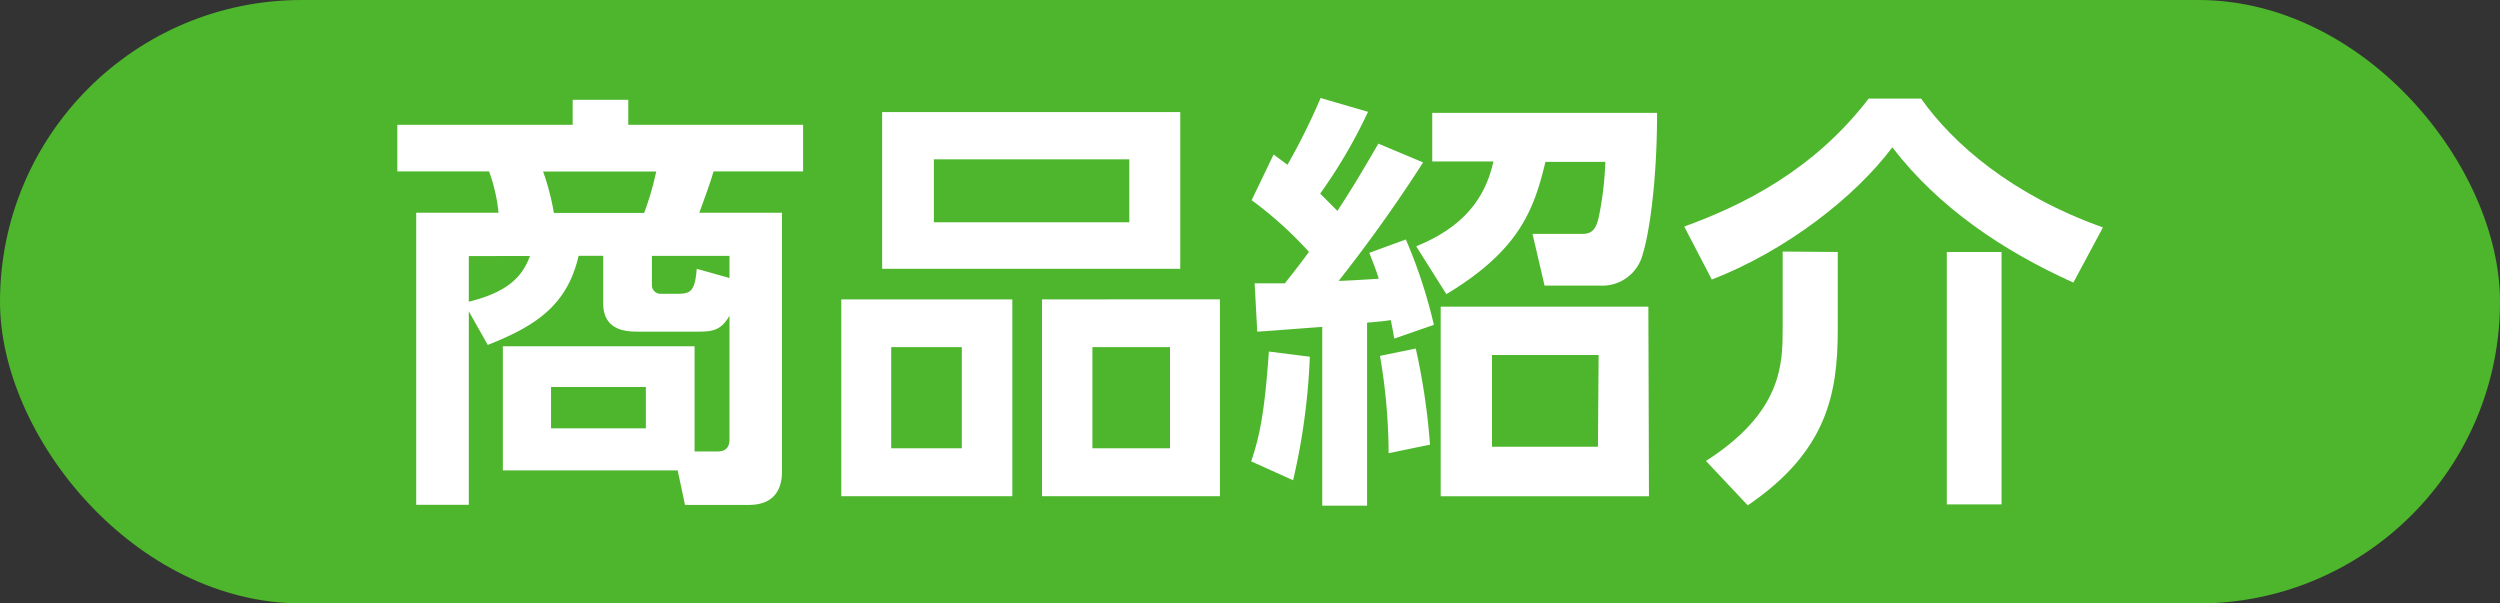
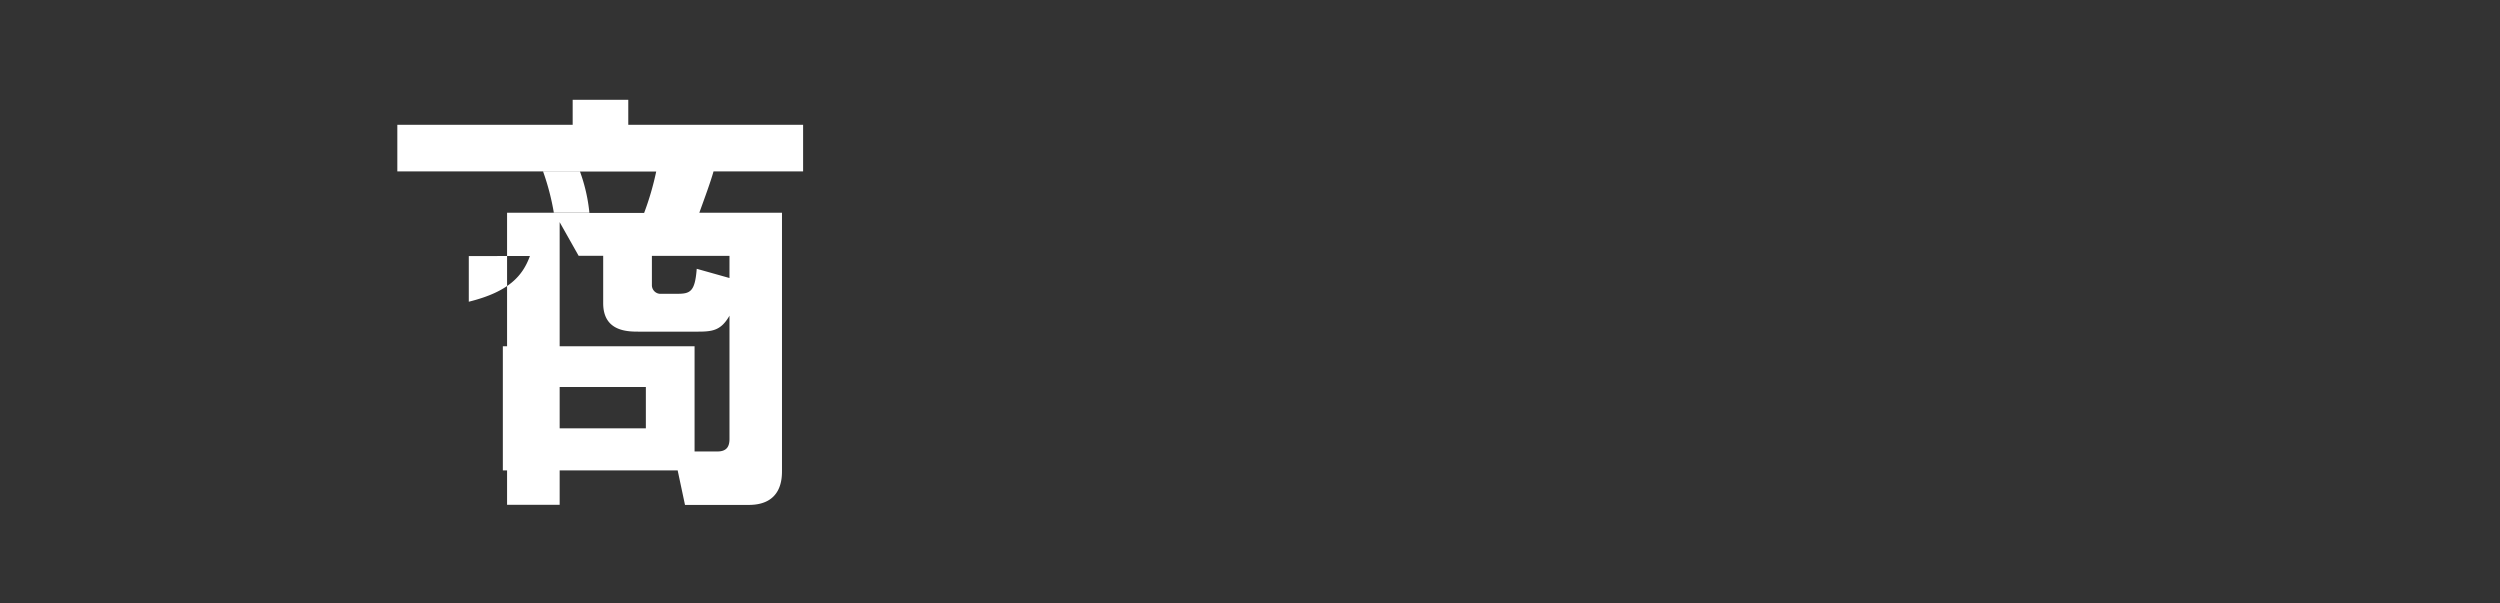
<svg xmlns="http://www.w3.org/2000/svg" viewBox="0 0 290 70">
  <rect x="0" y="0" width="290" height="70" fill="#333333" stroke="none" />
  <defs>
    <style>.cls-1{fill:#4db62c;}.cls-2{fill:#fff;}</style>
  </defs>
  <title>img_icon_news_pro</title>
  <g id="レイヤー_2" data-name="レイヤー 2">
    <g id="logo">
-       <rect class="cls-1" width="290" height="70" rx="35" ry="35" />
-       <path class="cls-2" d="M58.33,54.57V40.17H80.57V52.37h2.65c1.1,0,1.4-.6,1.4-1.45V36.62c-1,1.75-2,1.85-3.75,1.85H74.12c-1.3,0-4.15,0-4.15-3.3v-5.5H67.12c-1.3,5.65-4.84,8.1-10.54,10.34l-2.2-3.9V58.56h-6.1V24.68h9.55a19.54,19.54,0,0,0-1.1-4.8H46.09v-5.4H66.43v-2.9h6.45v2.9H93.16v5.4H82.77c-.35,1.25-1,3-1.65,4.8h9.59V54.57c0,.9,0,4-3.85,4h-7.4l-.85-4ZM54.38,35c4.65-1.15,6.25-3,7.09-5.3H54.38Zm20.34-10.3a32.9,32.9,0,0,0,1.4-4.8H63a28.19,28.19,0,0,1,1.25,4.8Zm.2,20.19h-11v4.8h11Zm9.7-12.64V29.68h-9v3.4a1,1,0,0,0,1.1,1h1.85c1.5,0,2.05-.25,2.25-2.9Z" />
-       <path class="cls-2" d="M117.43,34.73V57.56H97.59V34.73ZM136.91,13V31.18H102.33V13ZM103.38,40.27V52h8.19V40.27Zm4.95-21.79v7.3H131v-7.3Zm33.18,16.24V57.56H120.87V34.73Zm-14.79,5.55V52h9V40.27Z" />
-       <path class="cls-2" d="M145.14,53.52c1-3,1.55-5.65,2.05-12.74l4.75.6A75.69,75.69,0,0,1,150,55.71Zm19.94-34.68c-4.65,7.25-8.7,12.34-9.79,13.74.75,0,4-.2,4.65-.25-.45-1.4-.7-1.95-1.1-3l4.24-1.55a58.4,58.4,0,0,1,3.25,9.9l-4.6,1.6c-.15-.95-.25-1.4-.4-2.15-.95.15-1.15.15-2.75.3V58.66h-5.2V37.92c-4.85.35-5.75.45-7.54.55l-.3-5.6c1.45,0,1.65,0,3.5,0,.9-1.15,1.4-1.75,2.8-3.65a44.87,44.87,0,0,0-6.65-6l2.55-5.3c1.2.9,1.35,1,1.6,1.2a73.91,73.91,0,0,0,3.85-7.75l5.5,1.6a59.46,59.46,0,0,1-5.55,9.49l2,2c1.5-2.3,2.4-3.75,4.75-7.8Zm-4,33.73a68.13,68.13,0,0,0-1-11.29l4.15-.85a76.88,76.88,0,0,1,1.65,11.15Zm3.2-24c4.79-1.95,7.9-4.95,8.95-9.84h-7.09V13.09h26.08c0,8.39-1,14.34-1.65,16.34a4.83,4.83,0,0,1-4.95,3.7h-6.45l-1.4-6h5.85c1.3,0,1.6-.95,1.85-2a38.44,38.44,0,0,0,.75-6.35h-6.95c-1.35,5.65-3.1,10.29-11.49,15.34Zm27,29H167.12v-22h24.09Zm-5.84-16.39H173.07V51.82h12.29Z" />
-       <path class="cls-2" d="M240.51,32.78c-8.1-3.65-15.59-8.65-21-15.69-4.35,5.8-12.34,12-20.94,15.34l-3.2-6.15c6.75-2.45,15-6.5,21.39-14.84h6.09c3.7,5.25,10.55,11.19,21.09,14.94Zm-27.33-3.55v9c0,7.45-1.25,14.14-10.44,20.39l-4.85-5.15c8.9-5.7,8.9-11.29,8.9-15.49v-8.8Zm19,0V58.51h-6.35V29.23Z" />
+       <path class="cls-2" d="M58.33,54.57V40.17H80.57V52.37h2.65c1.1,0,1.4-.6,1.4-1.45V36.62c-1,1.75-2,1.85-3.75,1.85H74.12c-1.3,0-4.15,0-4.15-3.3v-5.5H67.12l-2.2-3.9V58.56h-6.1V24.68h9.55a19.54,19.54,0,0,0-1.1-4.8H46.09v-5.4H66.43v-2.9h6.45v2.9H93.16v5.4H82.77c-.35,1.25-1,3-1.65,4.8h9.59V54.57c0,.9,0,4-3.85,4h-7.4l-.85-4ZM54.38,35c4.65-1.15,6.25-3,7.09-5.3H54.38Zm20.34-10.3a32.9,32.9,0,0,0,1.4-4.8H63a28.19,28.19,0,0,1,1.25,4.8Zm.2,20.19h-11v4.8h11Zm9.7-12.64V29.68h-9v3.4a1,1,0,0,0,1.1,1h1.85c1.5,0,2.05-.25,2.25-2.9Z" />
    </g>
  </g>
</svg>